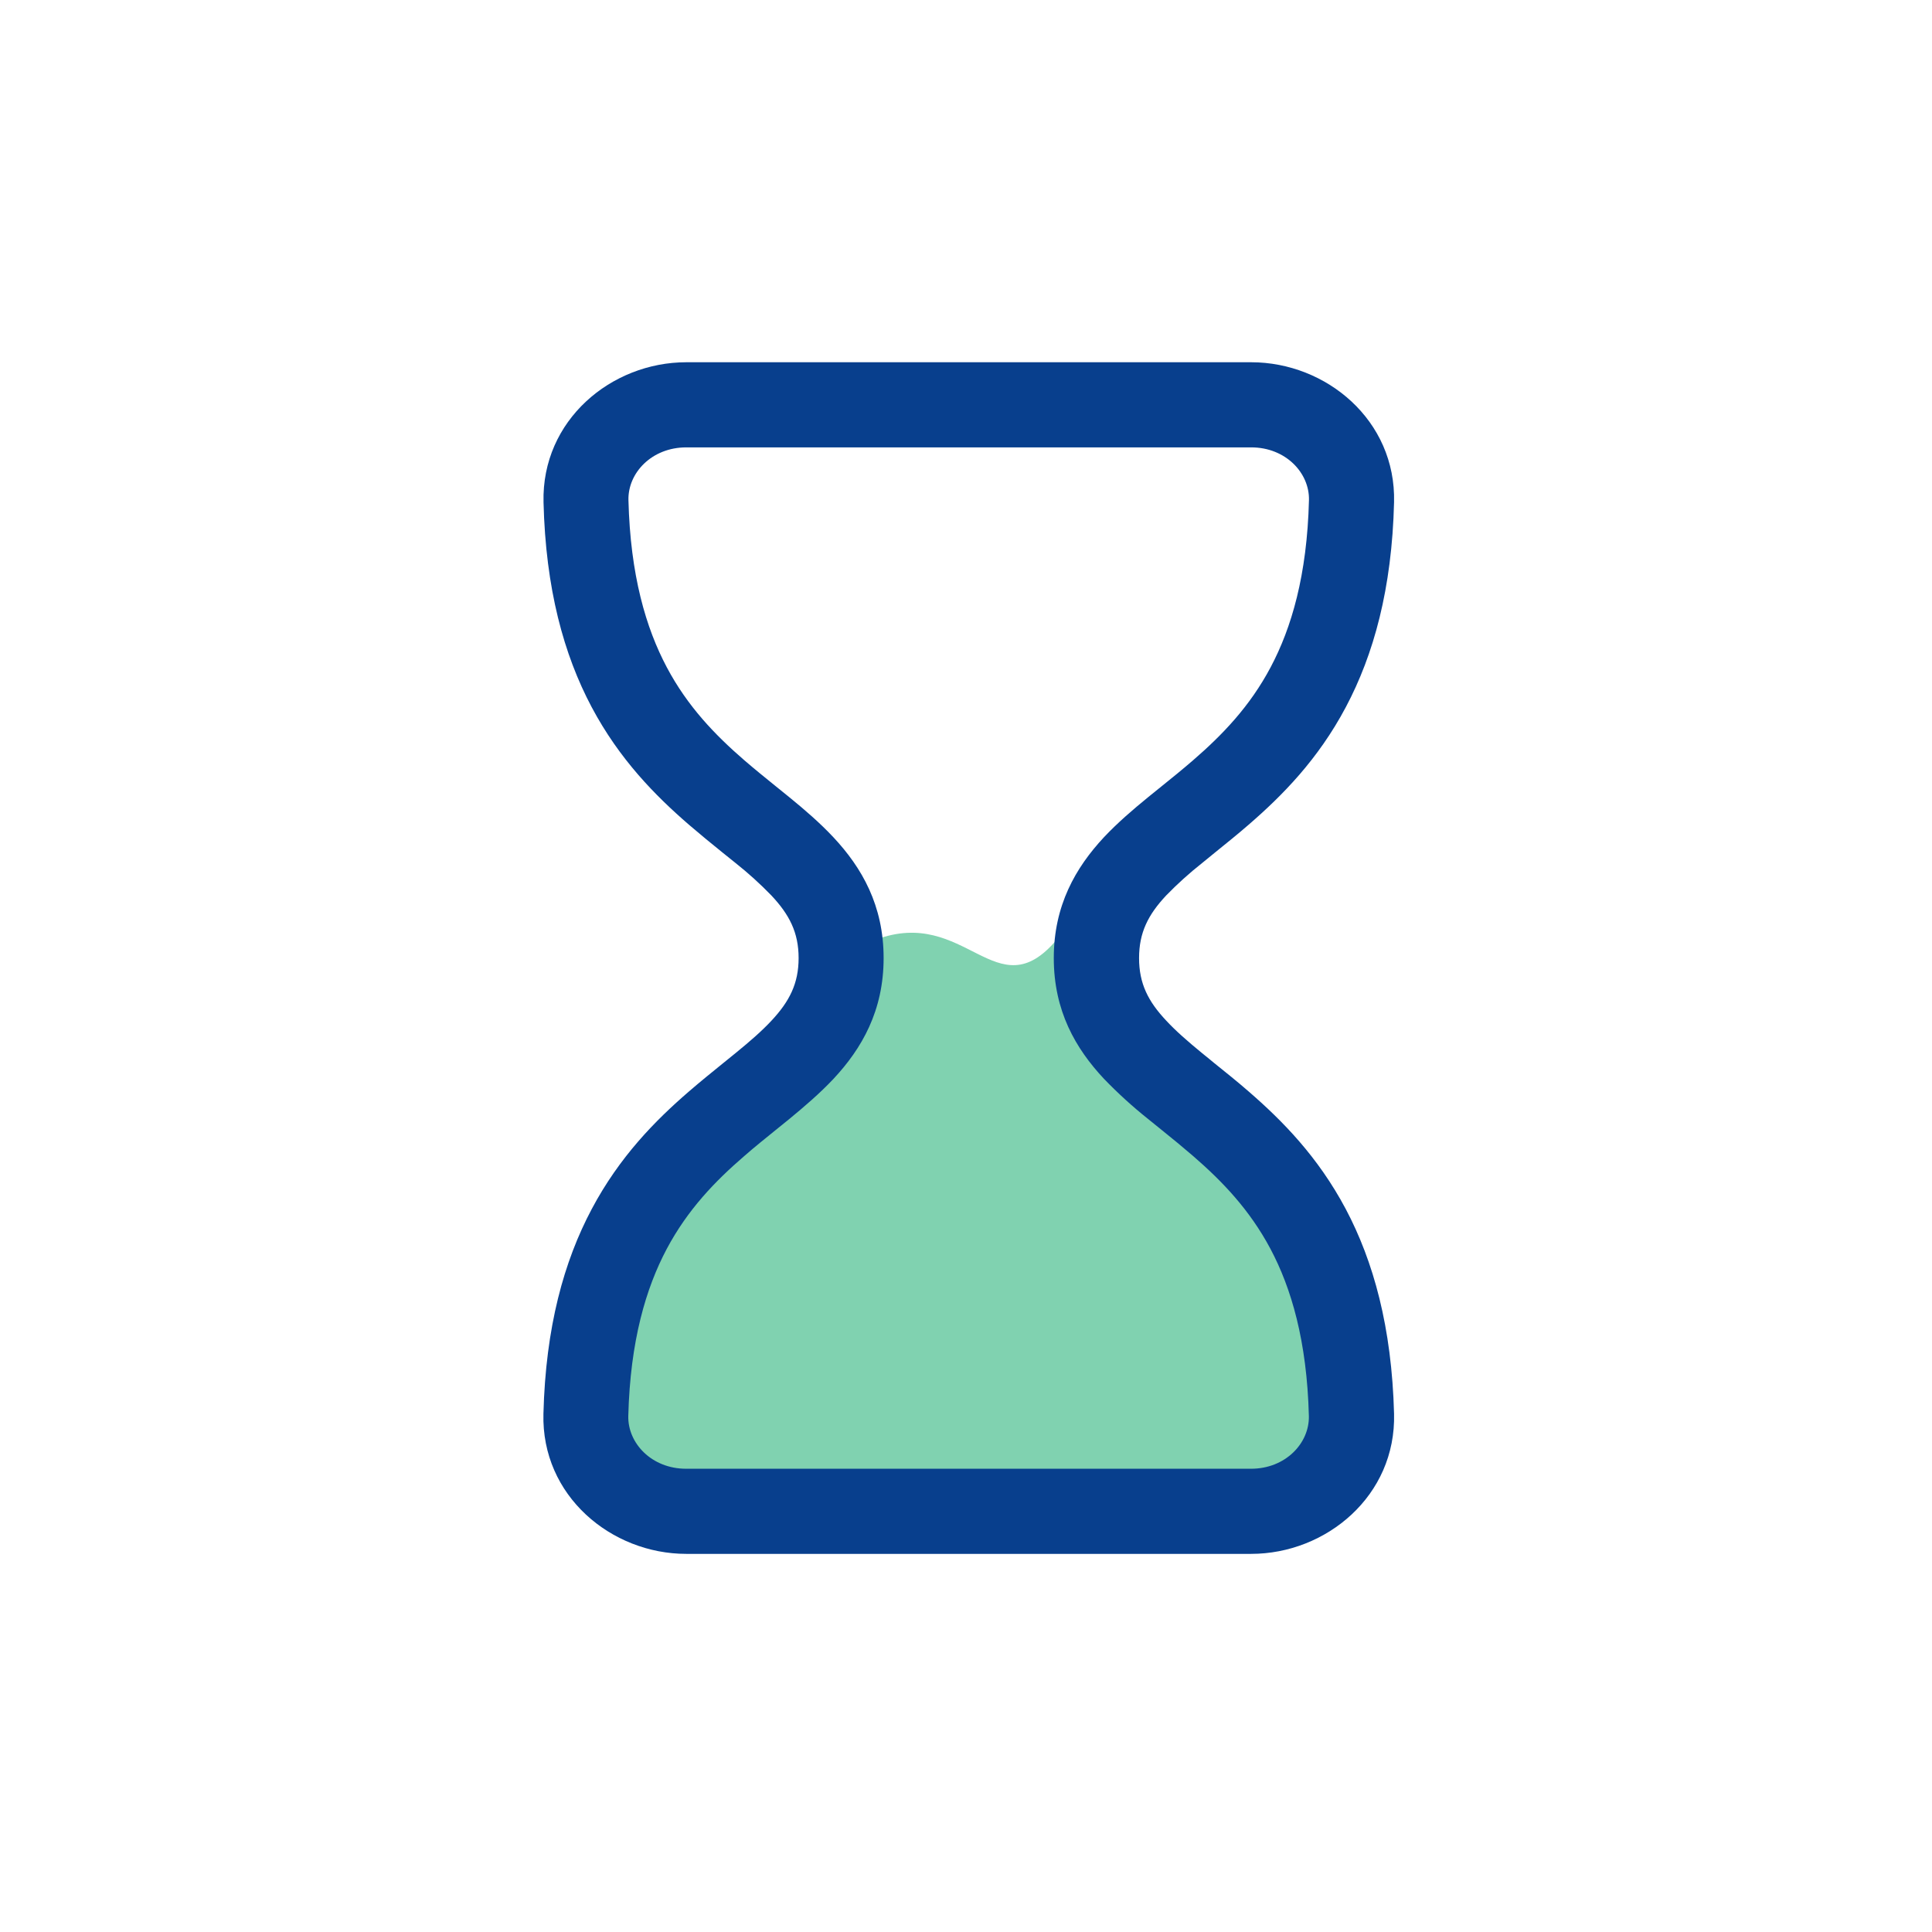
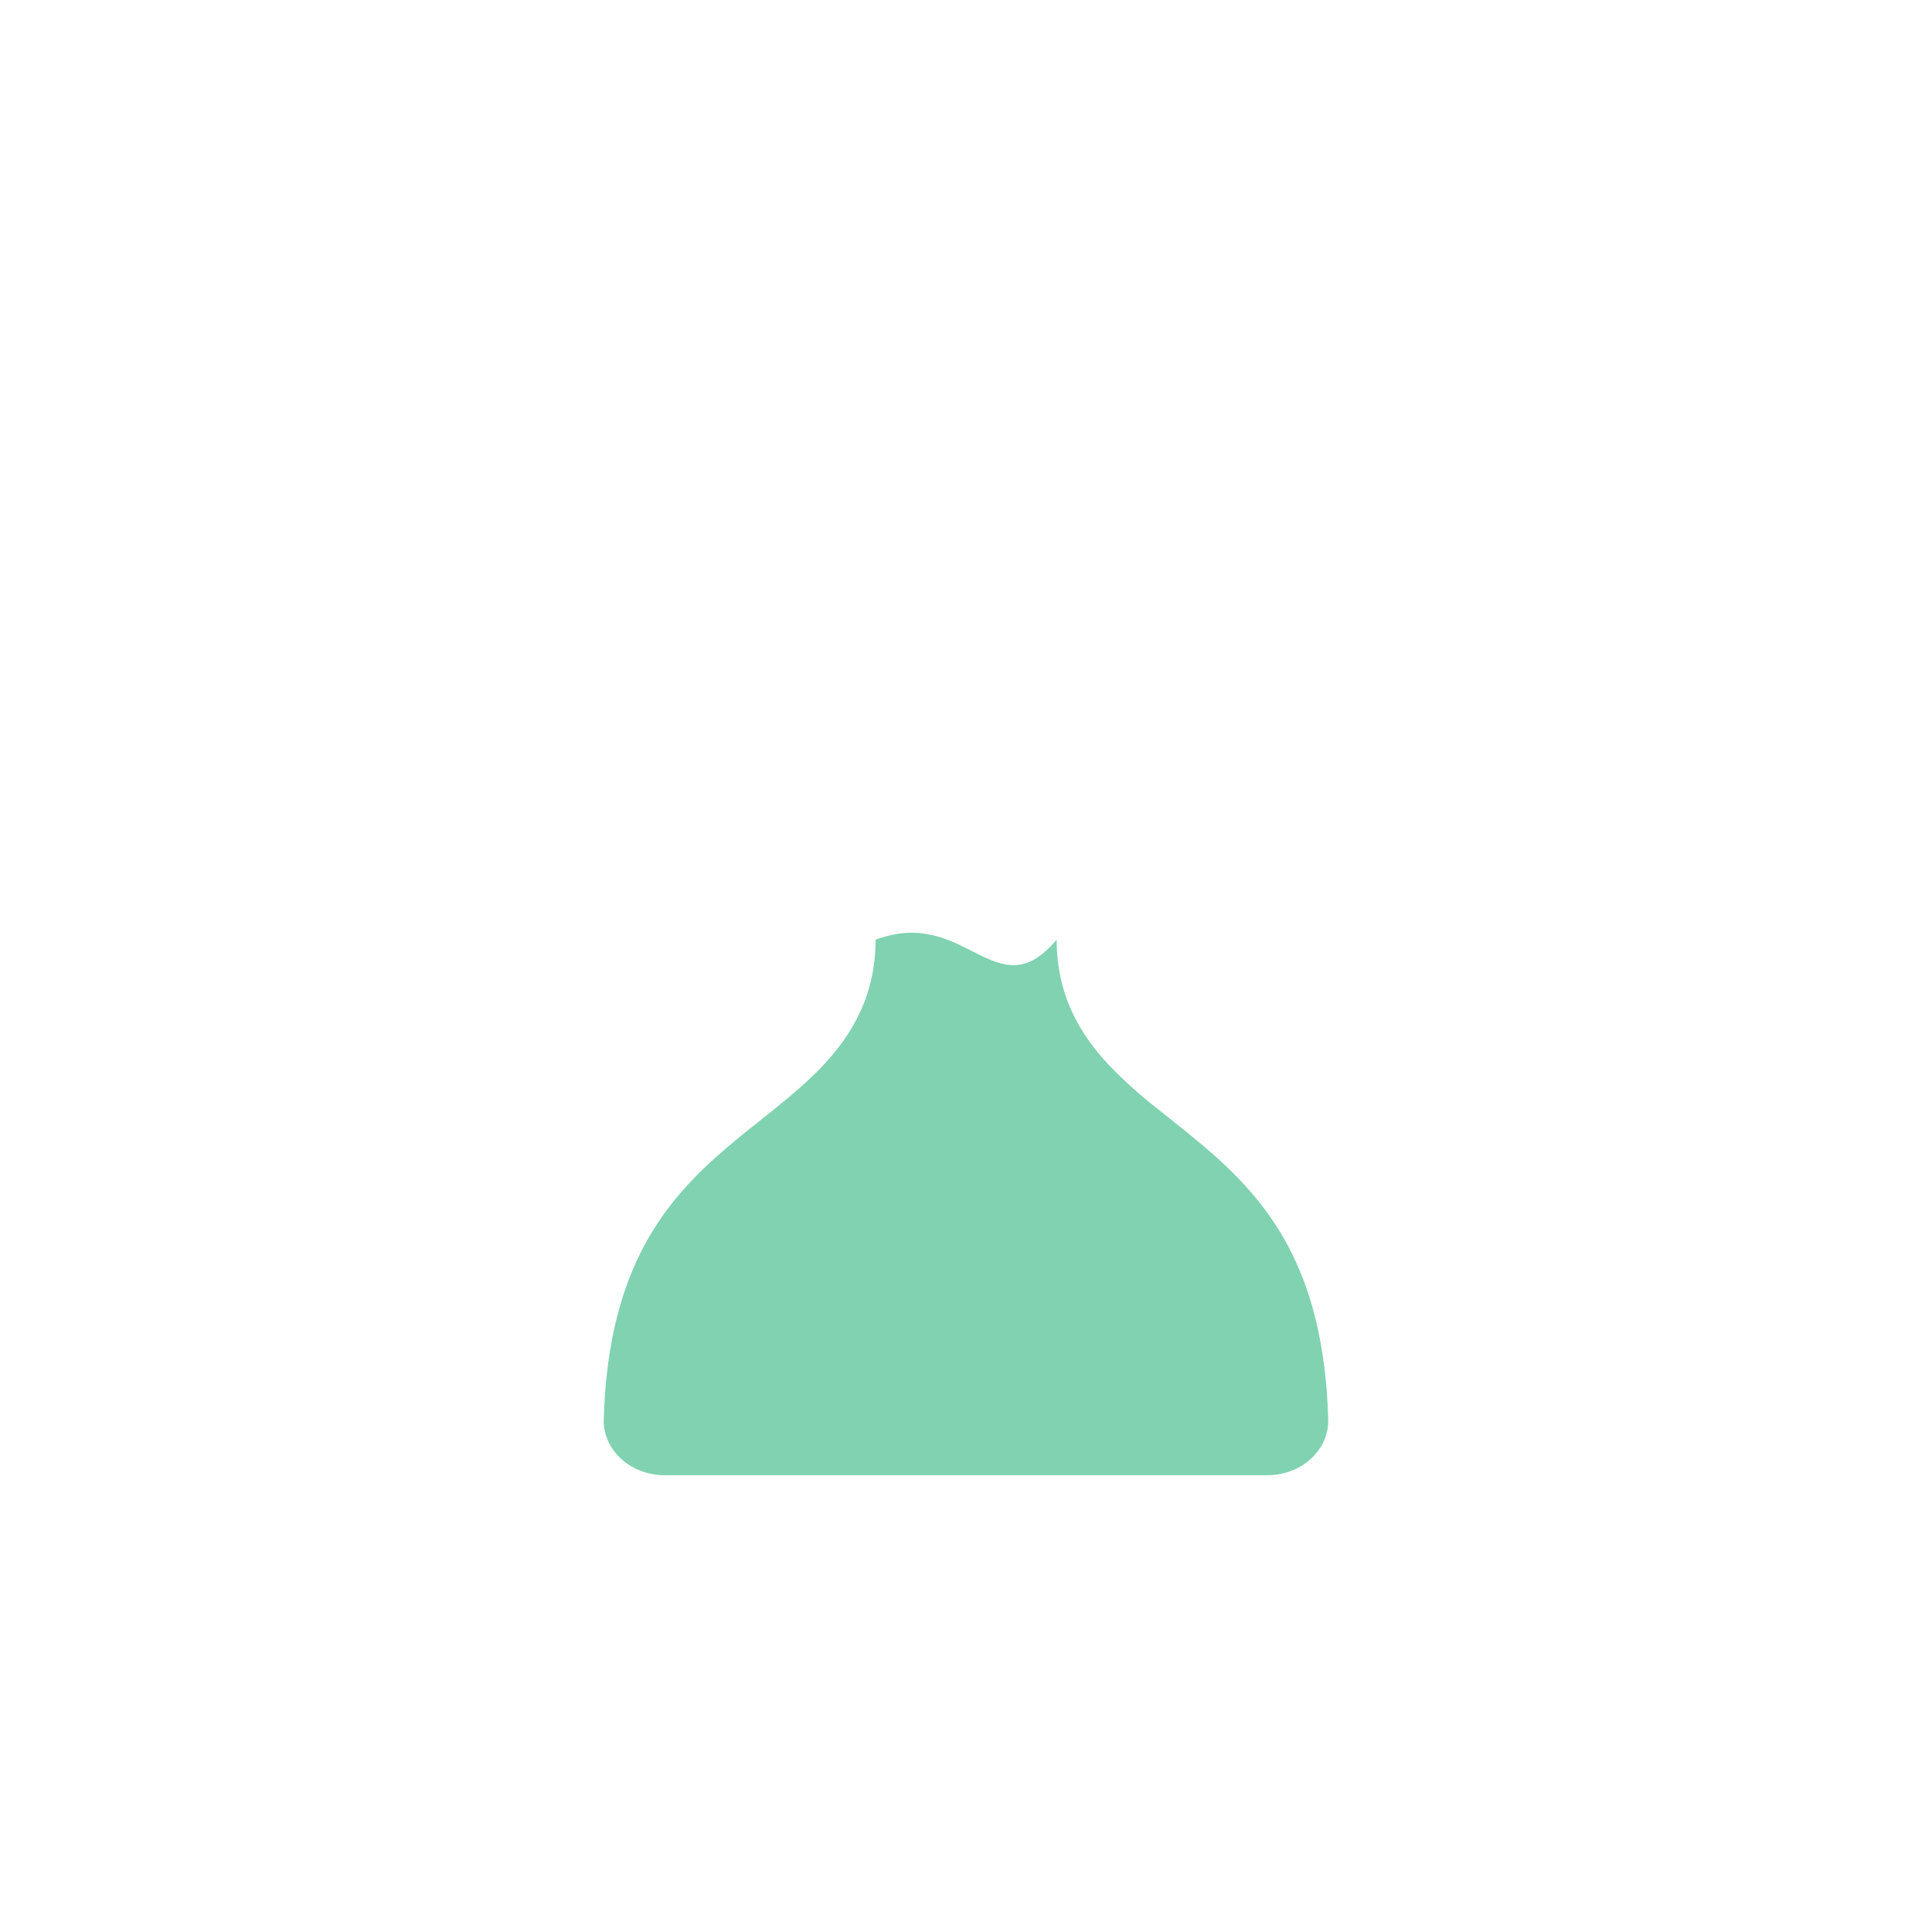
<svg xmlns="http://www.w3.org/2000/svg" width="64" height="64" viewBox="0 0 64 64" fill="none">
  <path d="M27.234 35.328C28.239 34.27 29.005 32.957 29.005 31.13C32 30 33 33.499 35.004 31.13C35.004 32.96 35.77 34.27 36.775 35.325C37.26 35.822 37.777 36.286 38.324 36.715L38.825 37.114C39.191 37.404 39.542 37.688 39.912 38.001C40.944 38.882 41.907 39.867 42.646 41.233C43.378 42.593 43.931 44.42 43.999 47.033C44.023 47.979 43.177 48.869 41.962 48.869H22.038C20.823 48.869 19.977 47.979 20 47.033C20.07 44.42 20.625 42.593 21.357 41.233C22.096 39.867 23.059 38.882 24.094 38.004C24.46 37.688 24.818 37.407 25.181 37.117L25.685 36.715C26.21 36.289 26.754 35.831 27.234 35.328Z" fill="#80D2B0" />
-   <path d="M18.005 16.638C17.937 13.92 20.252 12 22.733 12H41.449C43.93 12 46.248 13.92 46.18 16.638C46.11 19.506 45.504 21.688 44.582 23.425C43.665 25.156 42.475 26.357 41.367 27.316C40.984 27.649 40.589 27.964 40.231 28.255L39.817 28.593C39.399 28.923 39.004 29.28 38.632 29.662C38.035 30.299 37.733 30.891 37.733 31.737C37.733 32.583 38.035 33.175 38.635 33.812C38.951 34.153 39.34 34.492 39.817 34.884C39.946 34.988 40.087 35.101 40.231 35.222C40.589 35.51 40.984 35.825 41.365 36.158C42.473 37.117 43.66 38.318 44.579 40.049C45.498 41.783 46.104 43.965 46.18 46.83C46.251 49.551 43.93 51.474 41.446 51.474H22.733C20.252 51.474 17.928 49.551 18.002 46.83C18.075 43.962 18.681 41.783 19.603 40.049C20.522 38.318 21.712 37.114 22.82 36.158C23.204 35.825 23.596 35.51 23.954 35.219L24.371 34.881C24.848 34.492 25.237 34.153 25.555 33.812C26.15 33.175 26.455 32.583 26.455 31.737C26.455 30.891 26.15 30.299 25.552 29.662C25.181 29.279 24.786 28.922 24.368 28.59C24.23 28.478 24.09 28.366 23.951 28.255C23.568 27.948 23.19 27.635 22.817 27.316C21.709 26.357 20.52 25.156 19.6 23.425C18.678 21.688 18.075 19.506 18.005 16.638ZM22.733 14.82C21.591 14.82 20.796 15.665 20.818 16.568C20.881 19.06 21.399 20.803 22.087 22.102C22.778 23.405 23.686 24.344 24.656 25.184C25.003 25.483 25.338 25.754 25.679 26.03L26.15 26.411C26.644 26.814 27.154 27.251 27.608 27.736C28.55 28.743 29.271 29.992 29.271 31.737C29.271 33.479 28.552 34.731 27.608 35.741C27.157 36.22 26.646 36.657 26.153 37.063L25.679 37.447C25.338 37.723 25.003 37.991 24.659 38.292C23.686 39.13 22.781 40.069 22.087 41.371C21.399 42.668 20.878 44.411 20.813 46.903C20.79 47.806 21.585 48.654 22.727 48.654H41.444C42.585 48.654 43.381 47.806 43.358 46.903C43.293 44.411 42.774 42.668 42.086 41.371C41.393 40.069 40.488 39.13 39.518 38.29C39.171 37.991 38.841 37.72 38.497 37.444L38.026 37.063C37.513 36.654 37.027 36.211 36.571 35.738C35.627 34.731 34.908 33.482 34.908 31.737C34.908 29.994 35.63 28.743 36.571 27.733C37.025 27.251 37.536 26.814 38.029 26.411L38.5 26.03C38.844 25.754 39.177 25.483 39.523 25.184C40.493 24.344 41.401 23.405 42.092 22.102C42.78 20.805 43.299 19.06 43.361 16.568C43.383 15.665 42.588 14.82 41.449 14.82H22.733Z" fill="#083F8D" />
</svg>